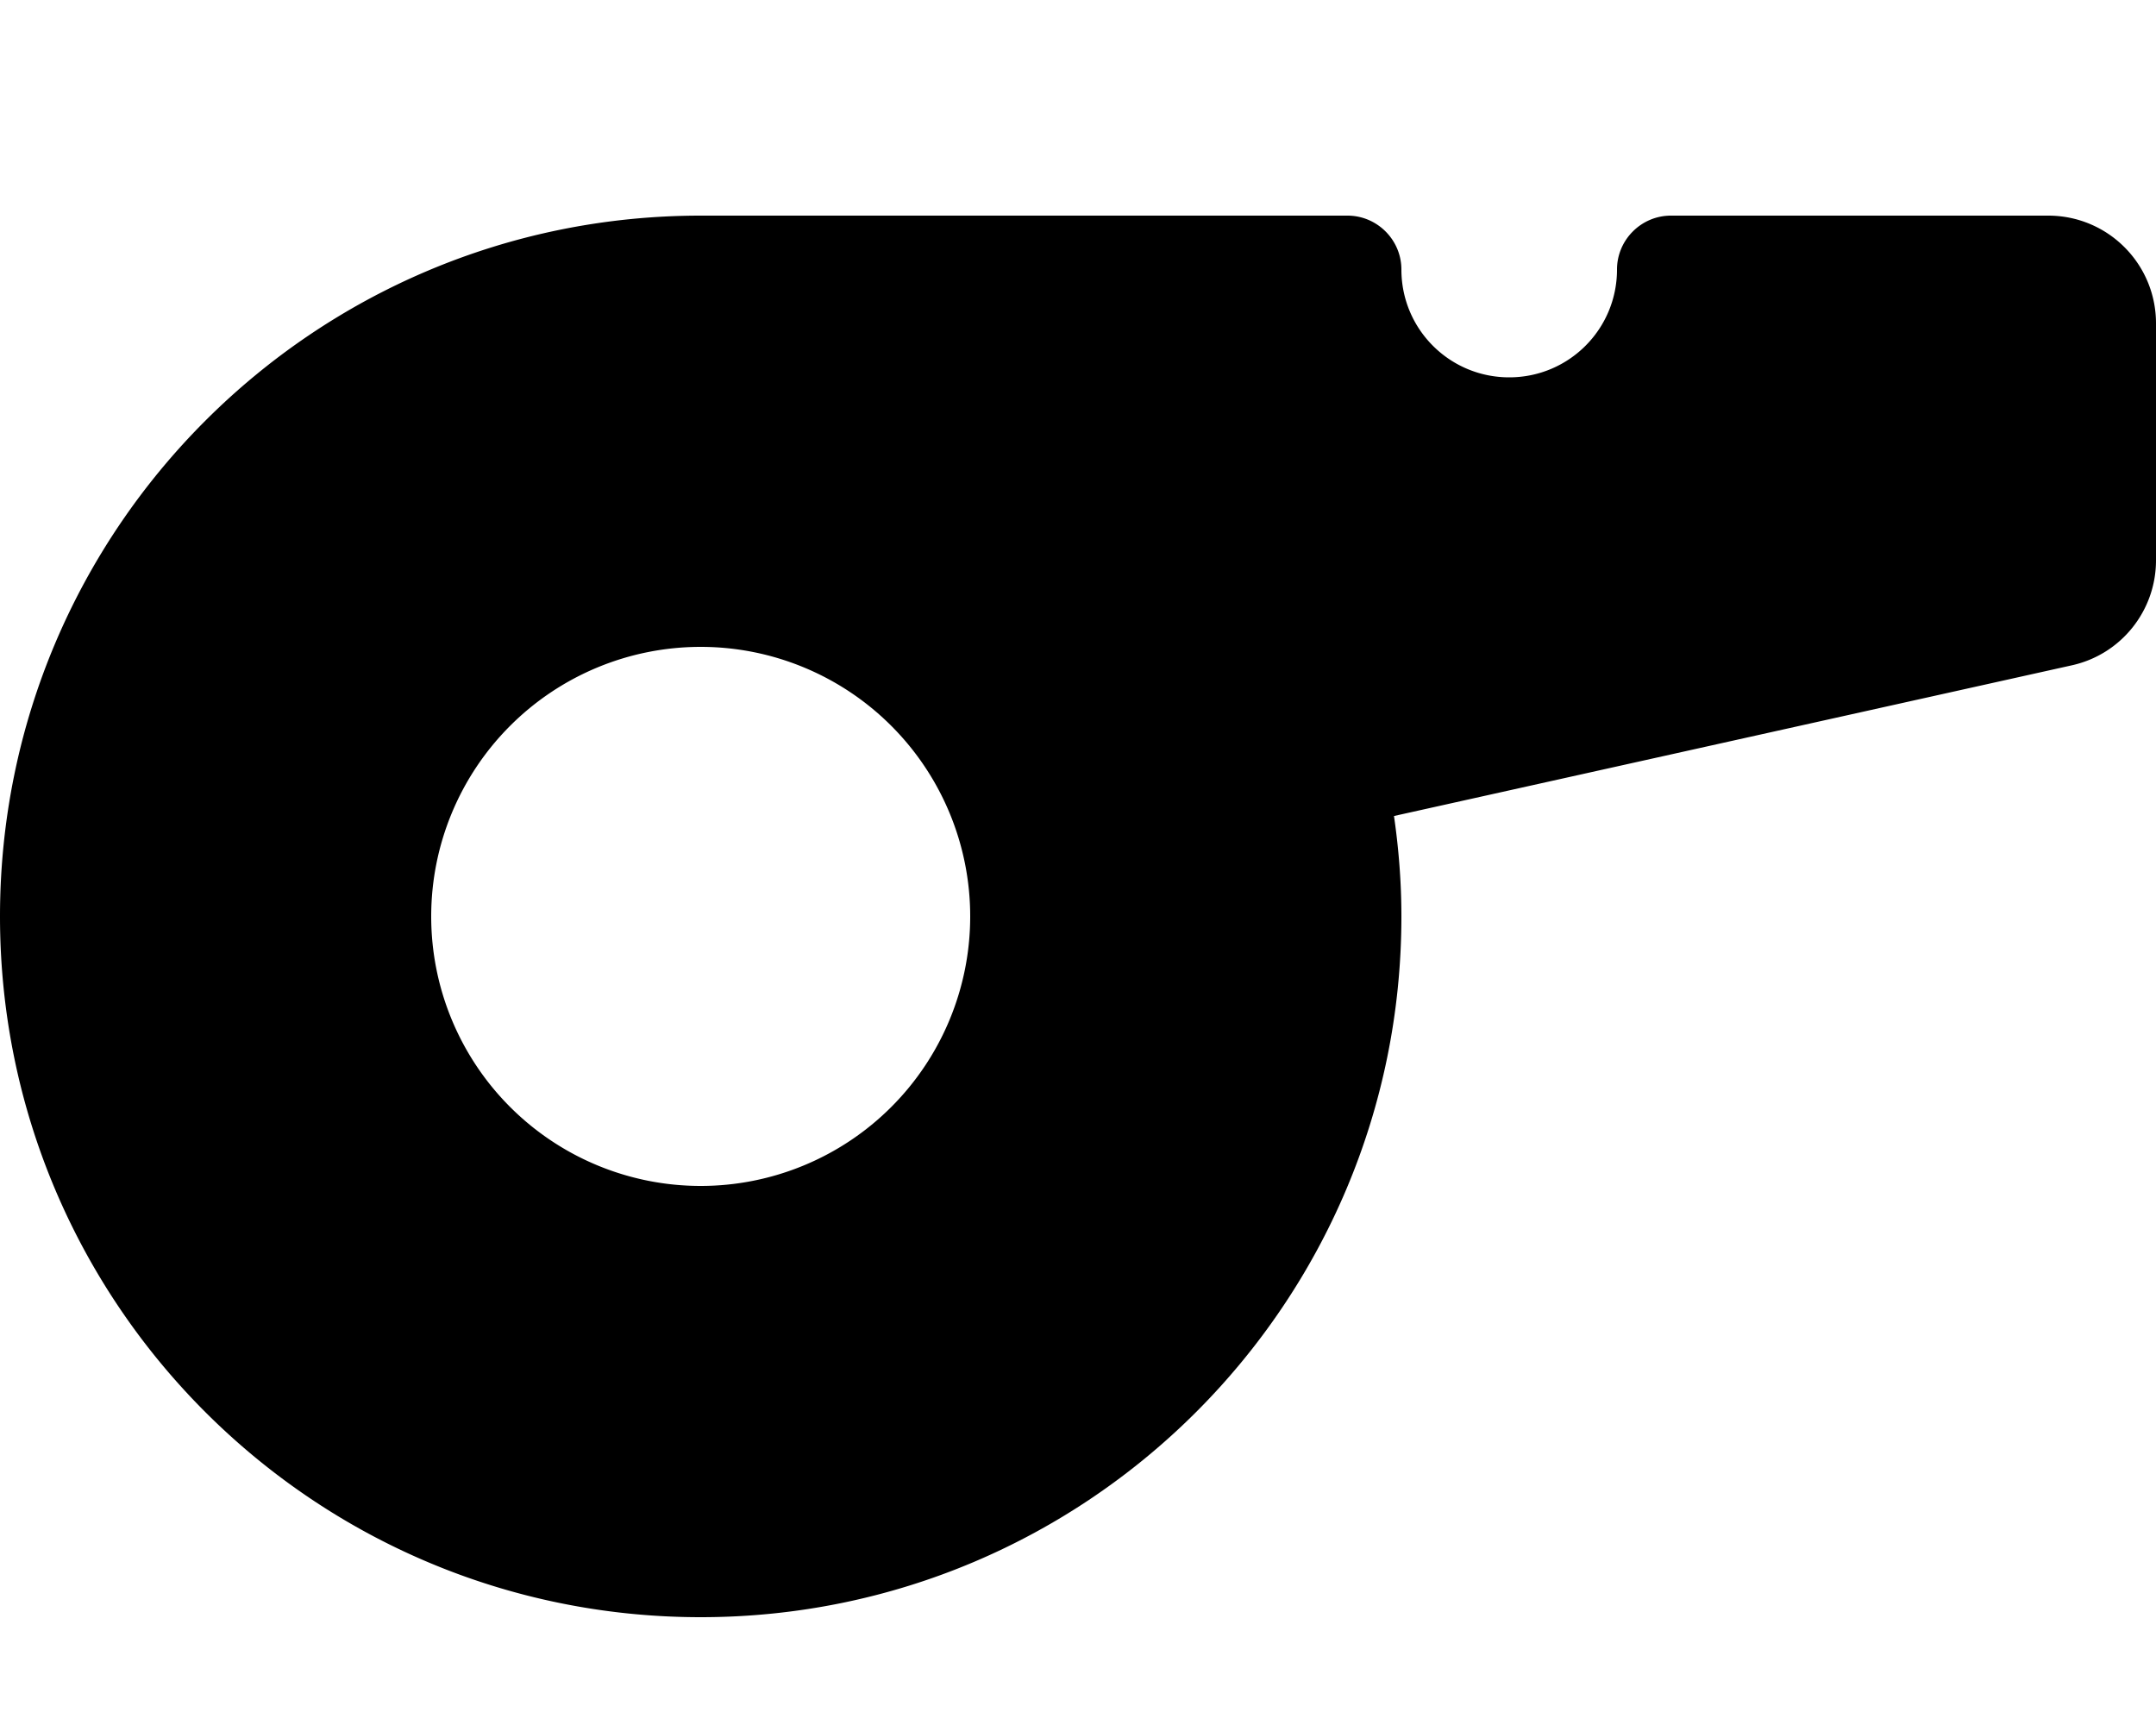
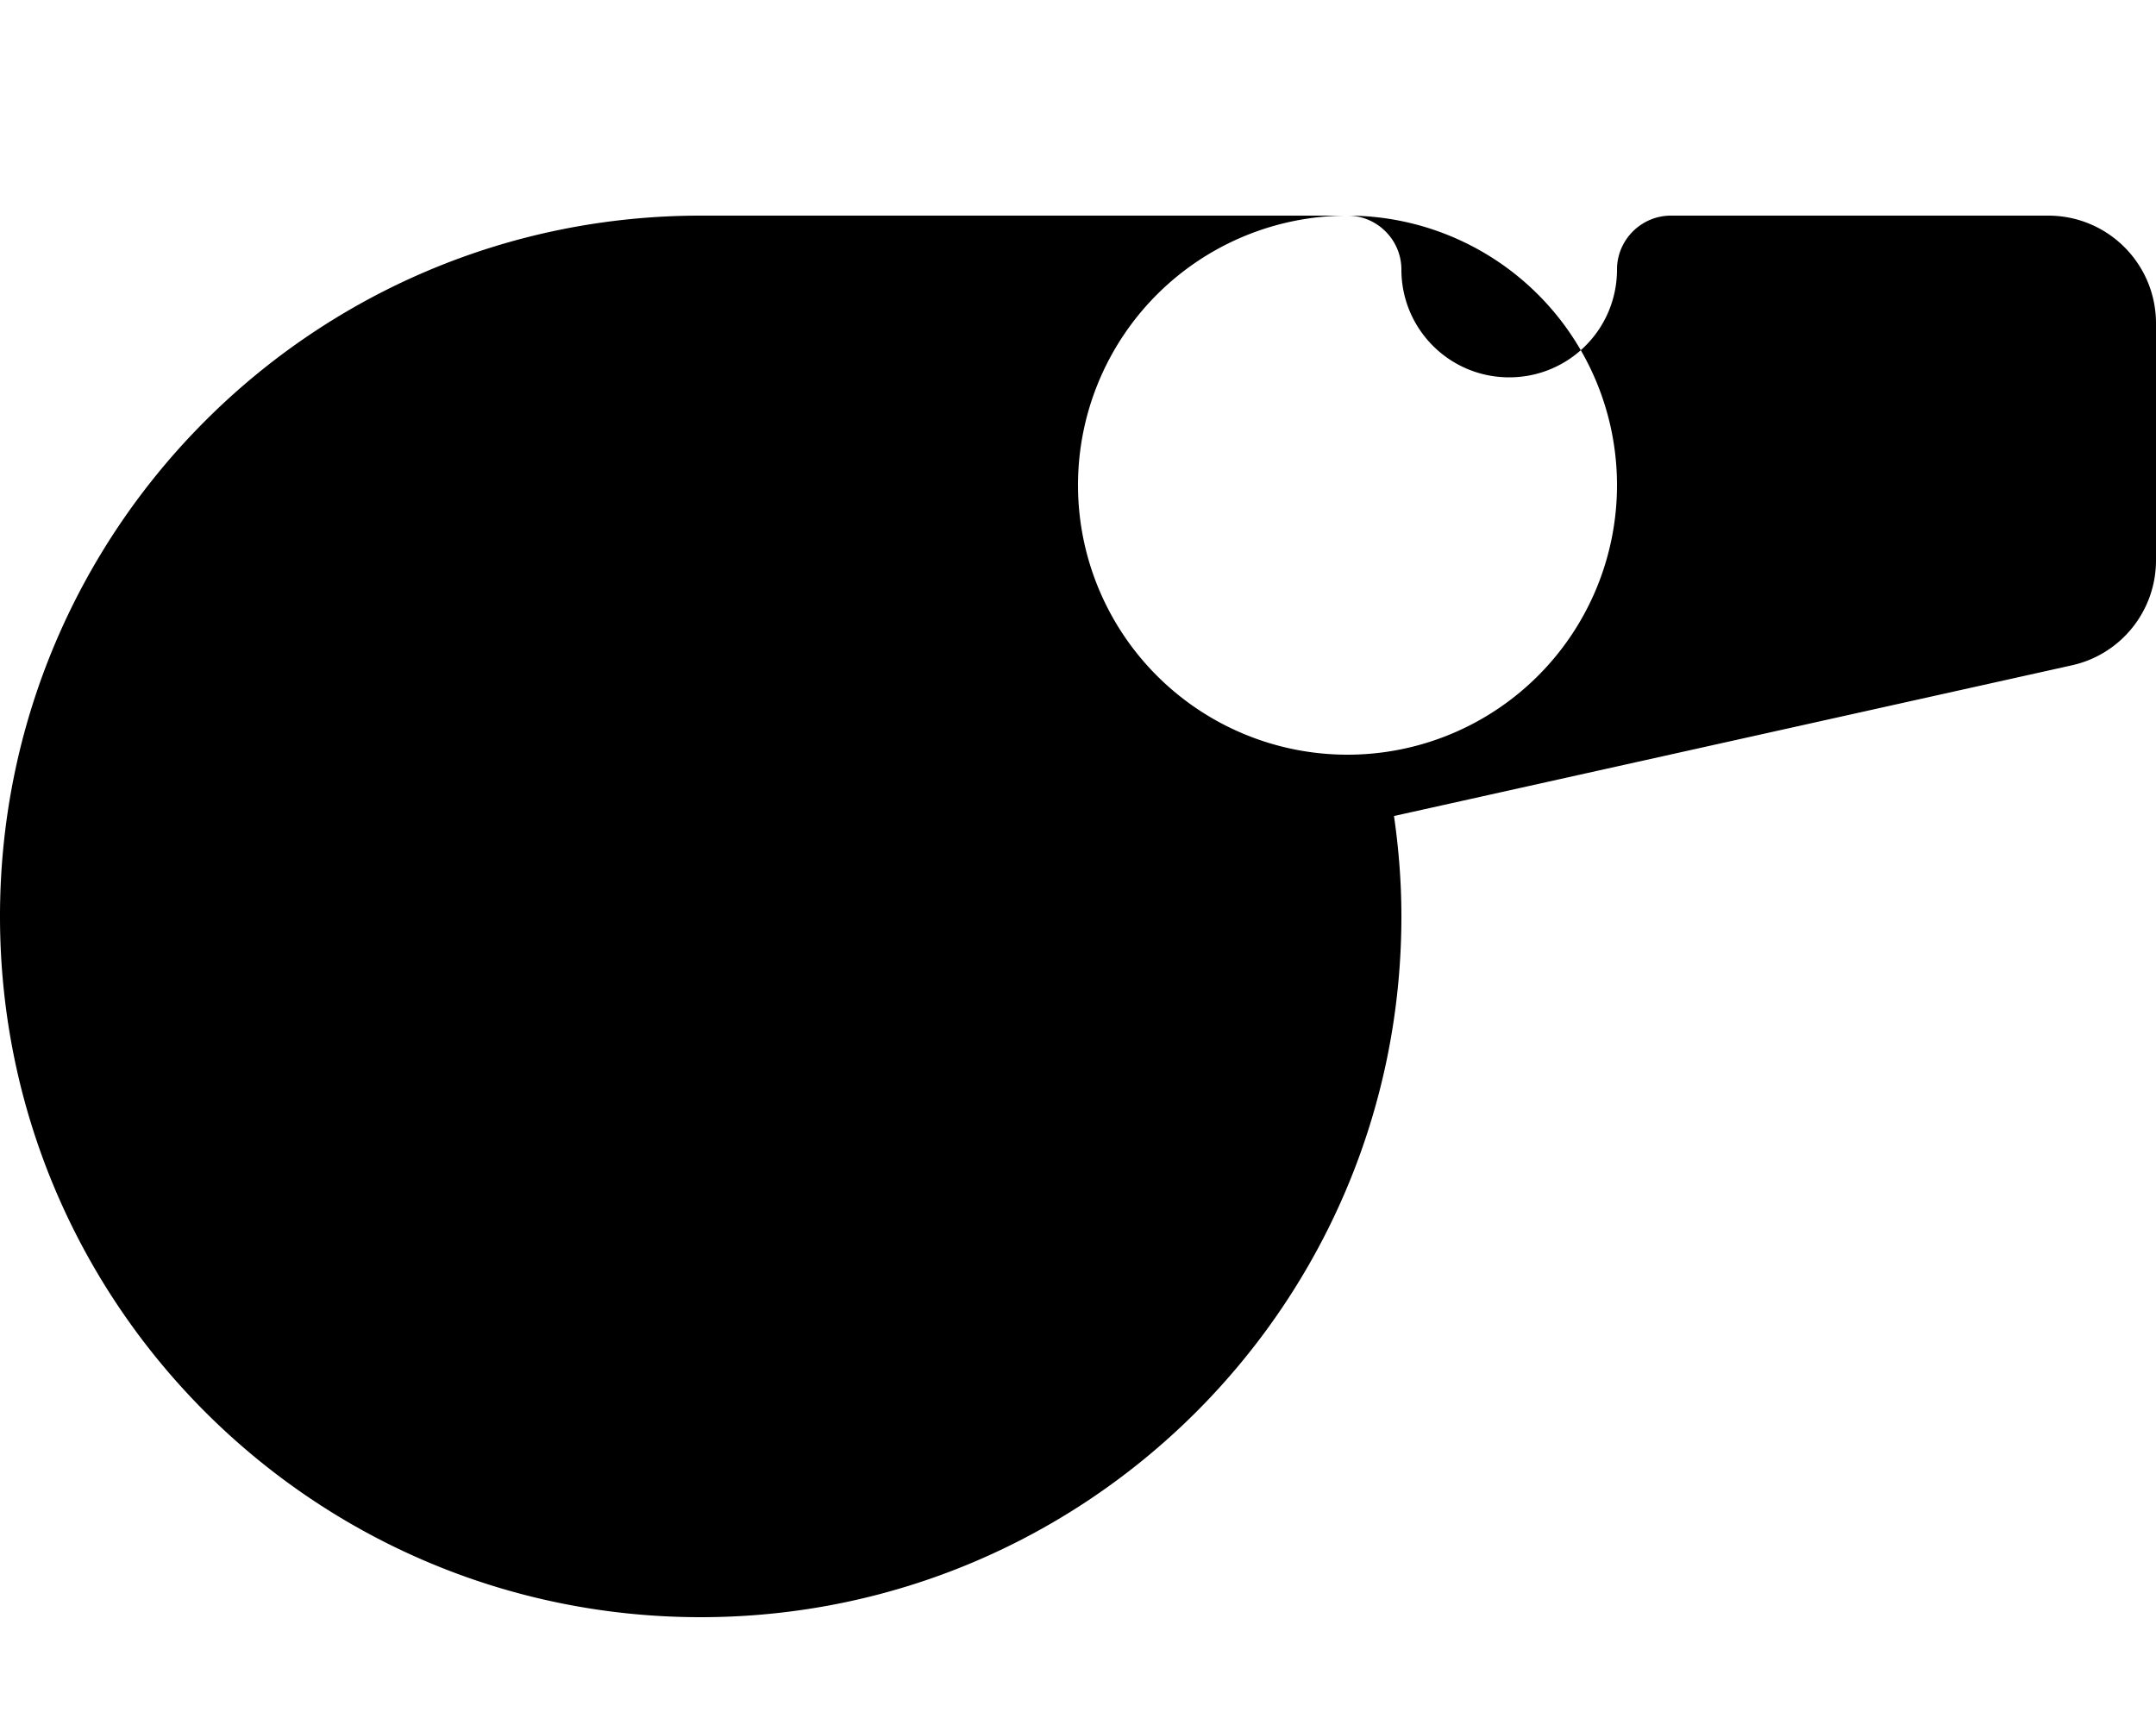
<svg xmlns="http://www.w3.org/2000/svg" viewBox="0 0 640 512">
-   <path fill="currentColor" d="M400 64c8.8 0 16 7.2 16 16 0 17.7 14.3 32 32 32s32-14.3 32-32c0-8.8 7.2-16 16-16l112 0c17.7 0 32 14.3 32 32l0 70.3c0 15-10.4 28-25.1 31.2L413.8 242.2c1.4 9.7 2.2 19.6 2.2 29.8 0 114.9-93.1 208-208 208S0 386.9 0 272 93.1 64 208 64l192 0zM208 192a80 80 0 1 0 0 160 80 80 0 1 0 0-160z" />
+   <path fill="currentColor" d="M400 64c8.8 0 16 7.2 16 16 0 17.7 14.3 32 32 32s32-14.3 32-32c0-8.8 7.2-16 16-16l112 0c17.7 0 32 14.3 32 32l0 70.3c0 15-10.4 28-25.1 31.2L413.8 242.2c1.4 9.7 2.2 19.6 2.2 29.8 0 114.9-93.1 208-208 208S0 386.9 0 272 93.1 64 208 64l192 0za80 80 0 1 0 0 160 80 80 0 1 0 0-160z" />
</svg>